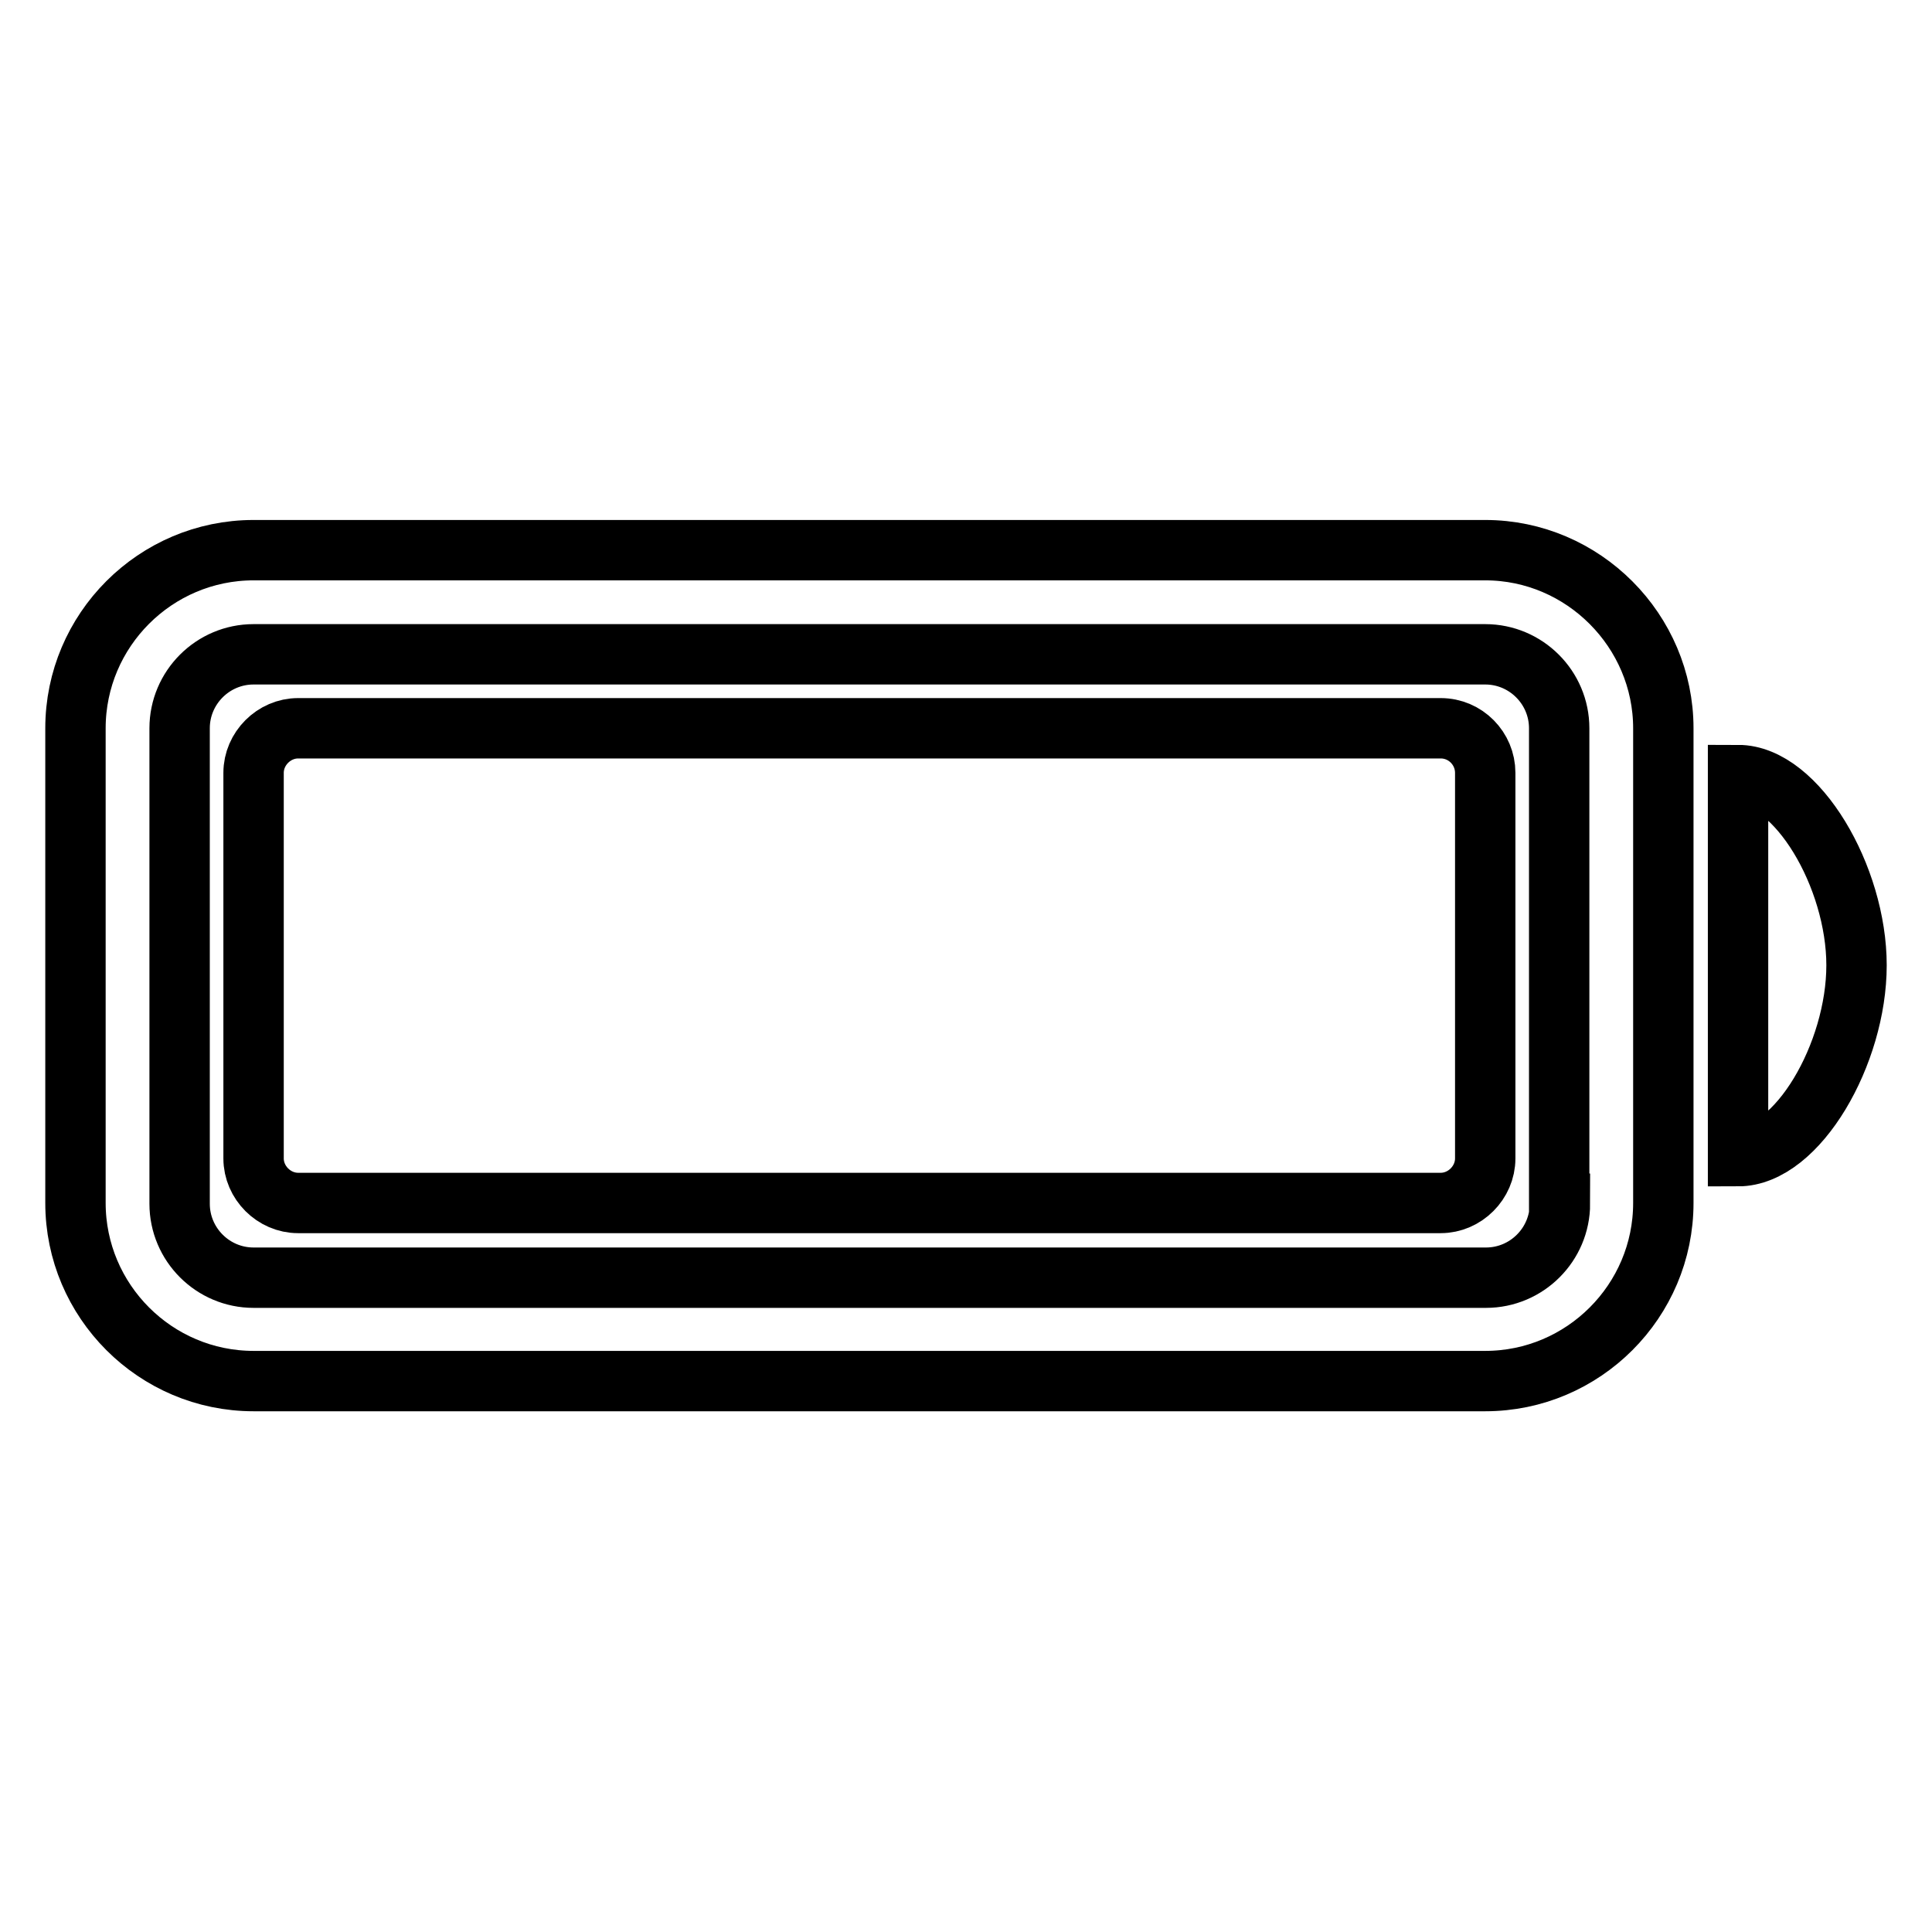
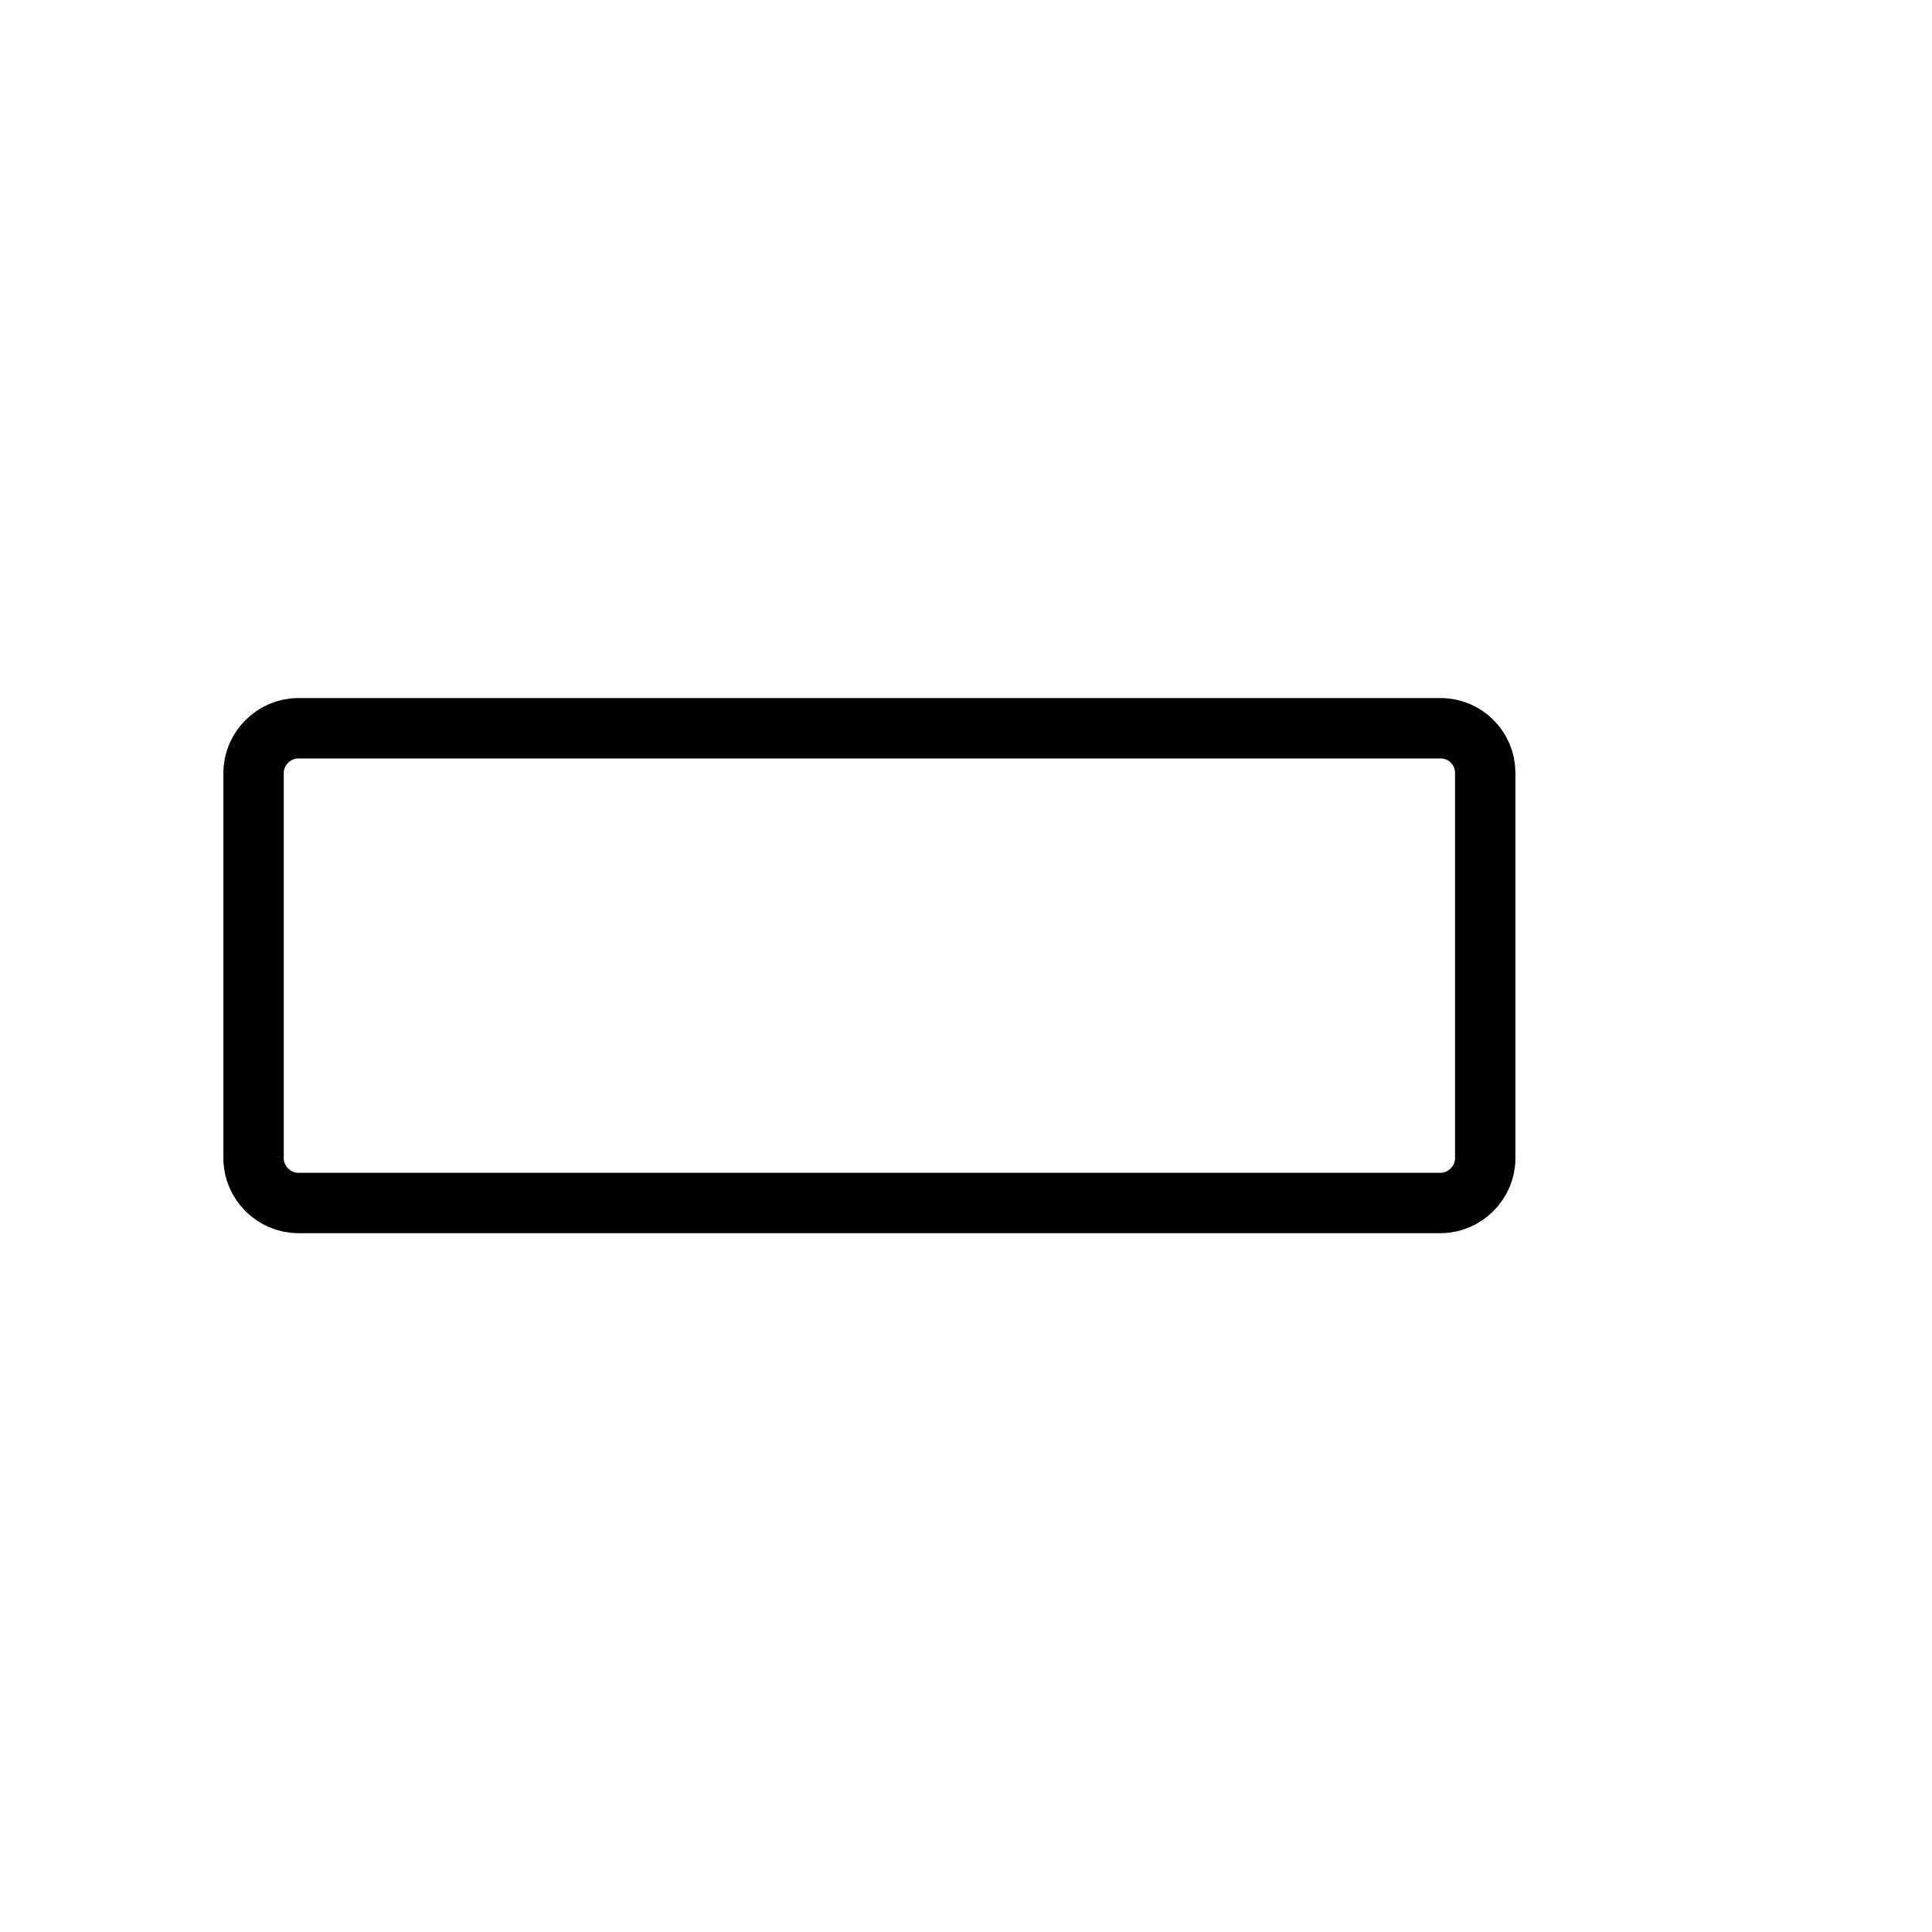
<svg xmlns="http://www.w3.org/2000/svg" version="1.1" x="0px" y="0px" viewBox="0 0 256 256" enable-background="new 0 0 256 256" xml:space="preserve">
  <g>
-     <path stroke-width="8" fill-opacity="0" stroke="#000000" d="M196.8,72.9H33.6c-13,0-23.6,10.6-23.6,23.6v62.9c0,13,10.6,23.6,23.6,23.6h163.2c13,0,23.6-10.6,23.6-23.6 V96.5C220.4,83.6,209.8,72.9,196.8,72.9z M206.7,159.5c0,5.4-4.4,9.8-9.8,9.8H33.6c-5.4,0-9.8-4.4-9.8-9.8V96.5 c0-5.4,4.4-9.8,9.8-9.8h163.2c5.4,0,9.8,4.4,9.8,9.8V159.5z M230.3,102.7v50.5c7.9,0,15.7-13.6,15.7-25.3S238.1,102.7,230.3,102.7 L230.3,102.7z" />
    <path stroke-width="8" fill-opacity="0" stroke="#000000" d="M190.9,96.5H39.5c-3.2,0-5.9,2.7-5.9,5.9v51.1c0,3.2,2.7,5.9,5.9,5.9h151.4c3.2,0,5.9-2.7,5.9-5.9v-51.1 C196.8,99.2,194.2,96.5,190.9,96.5z" />
  </g>
</svg>